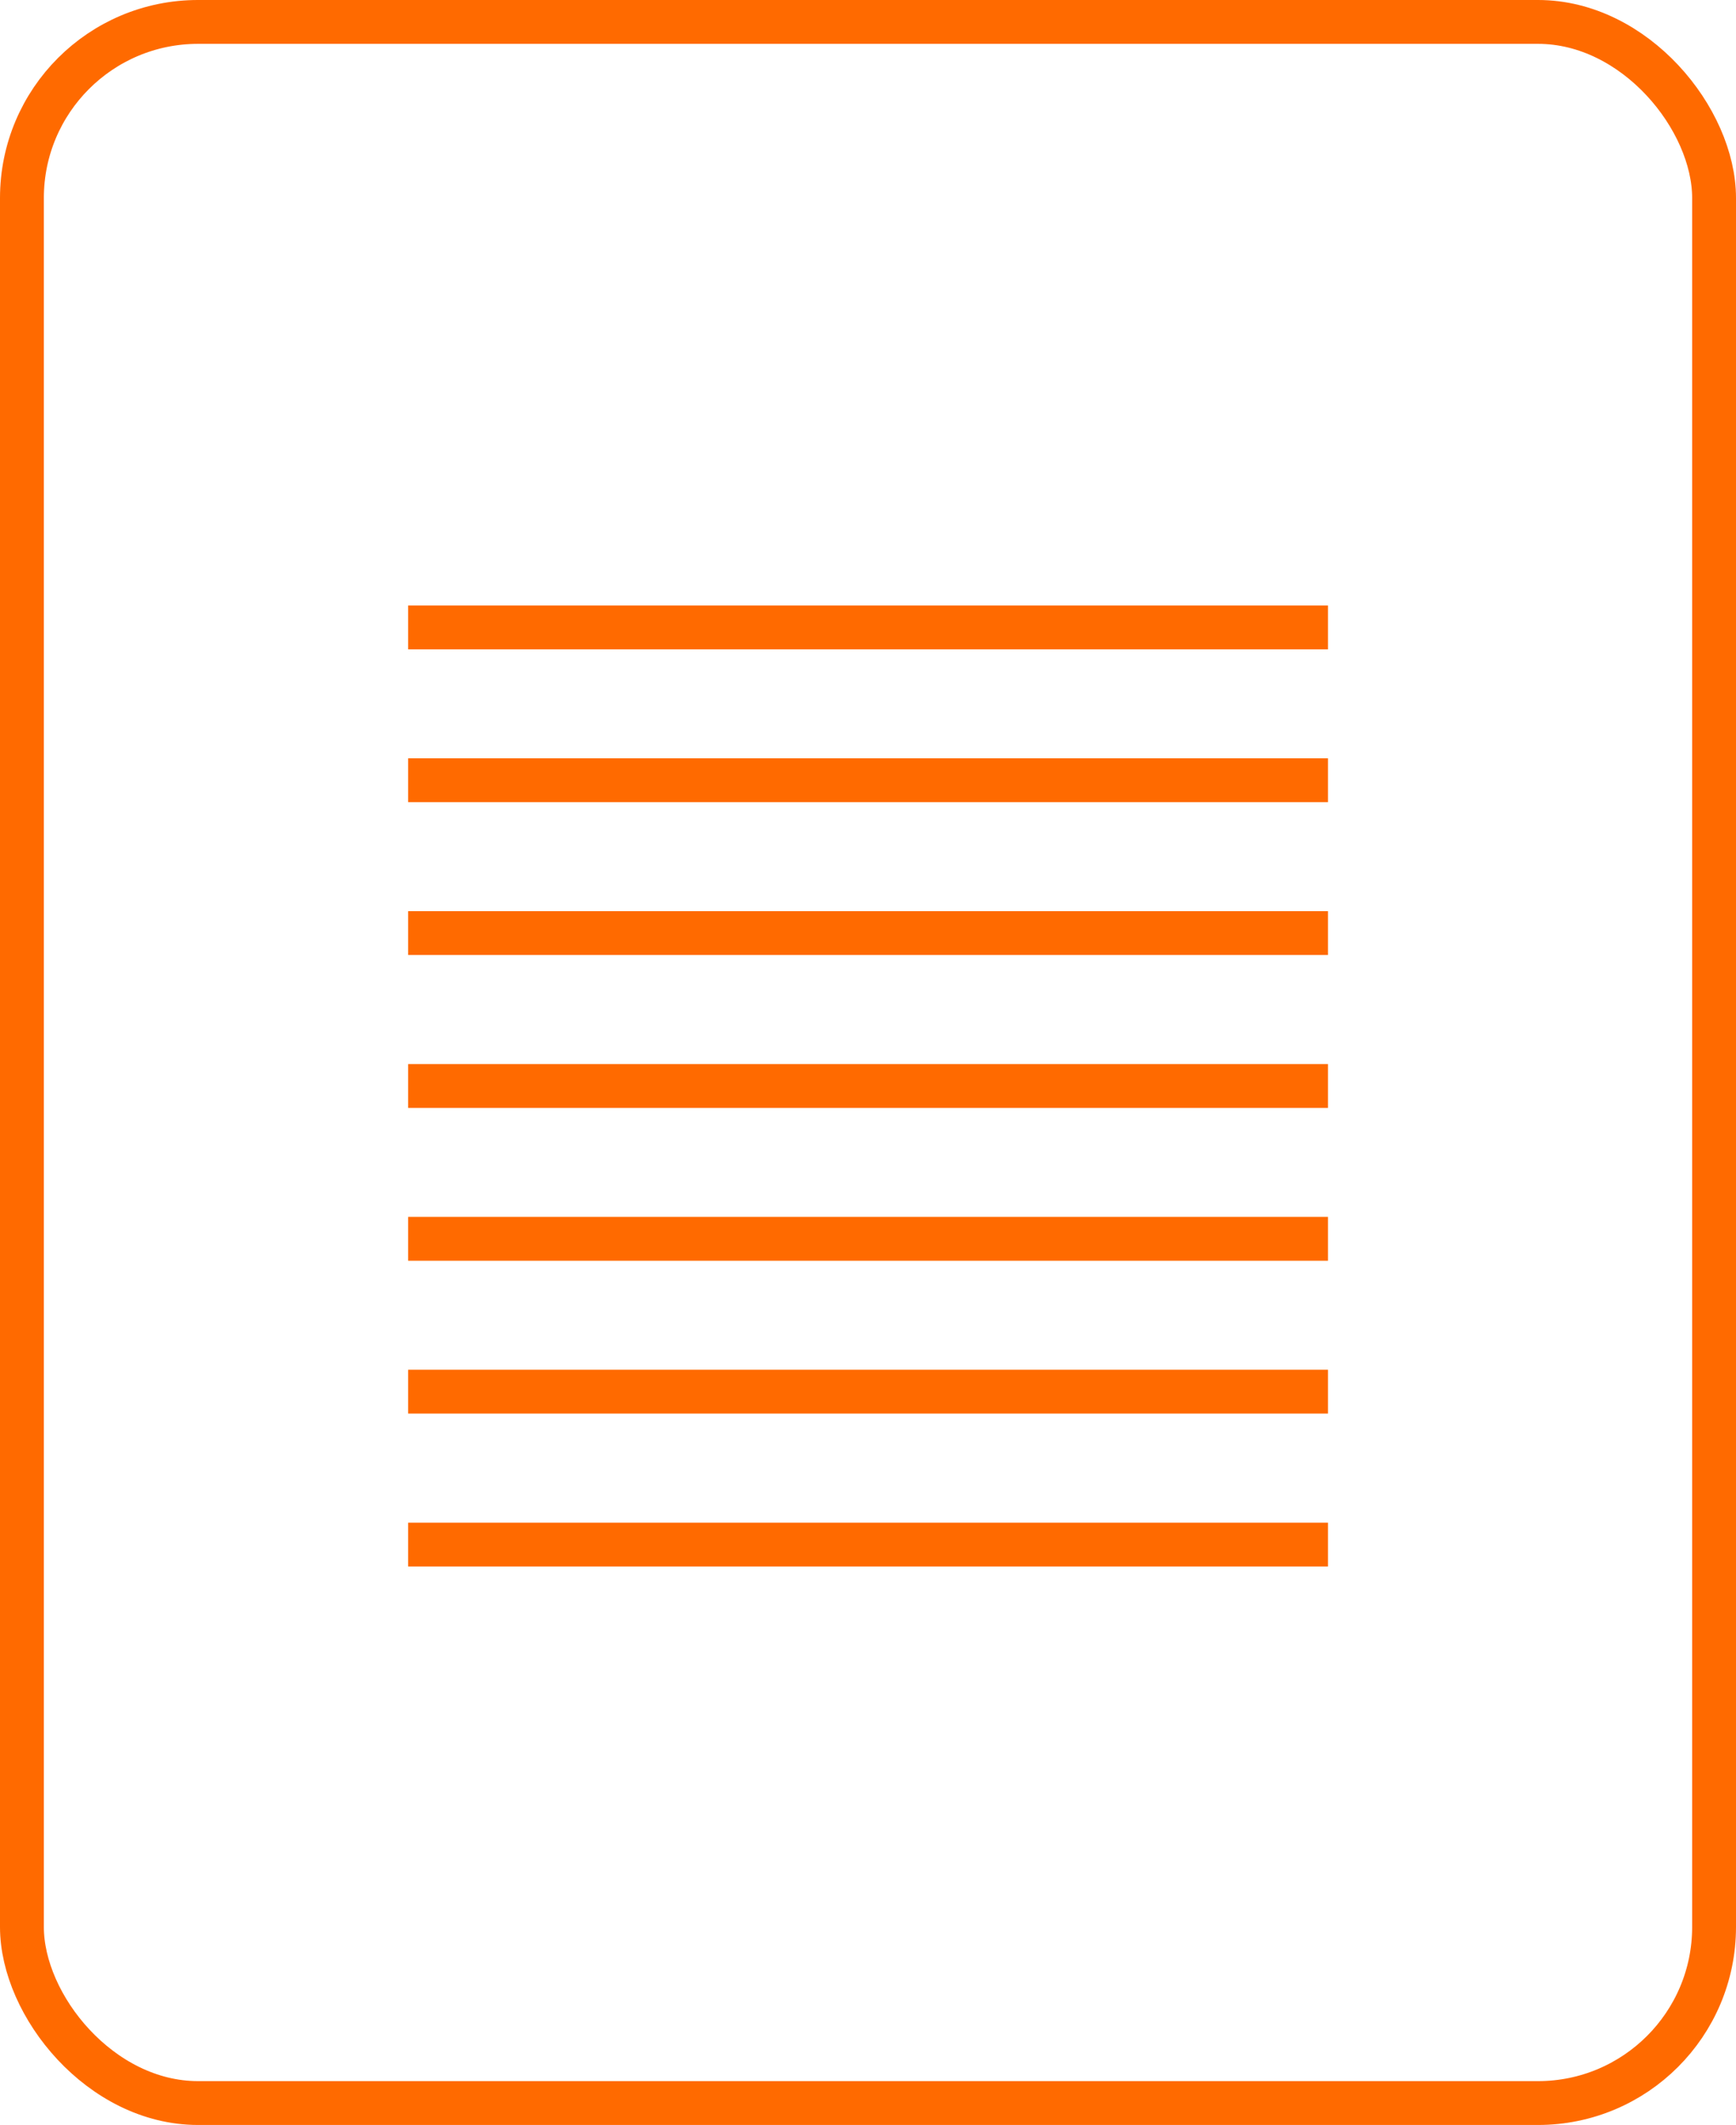
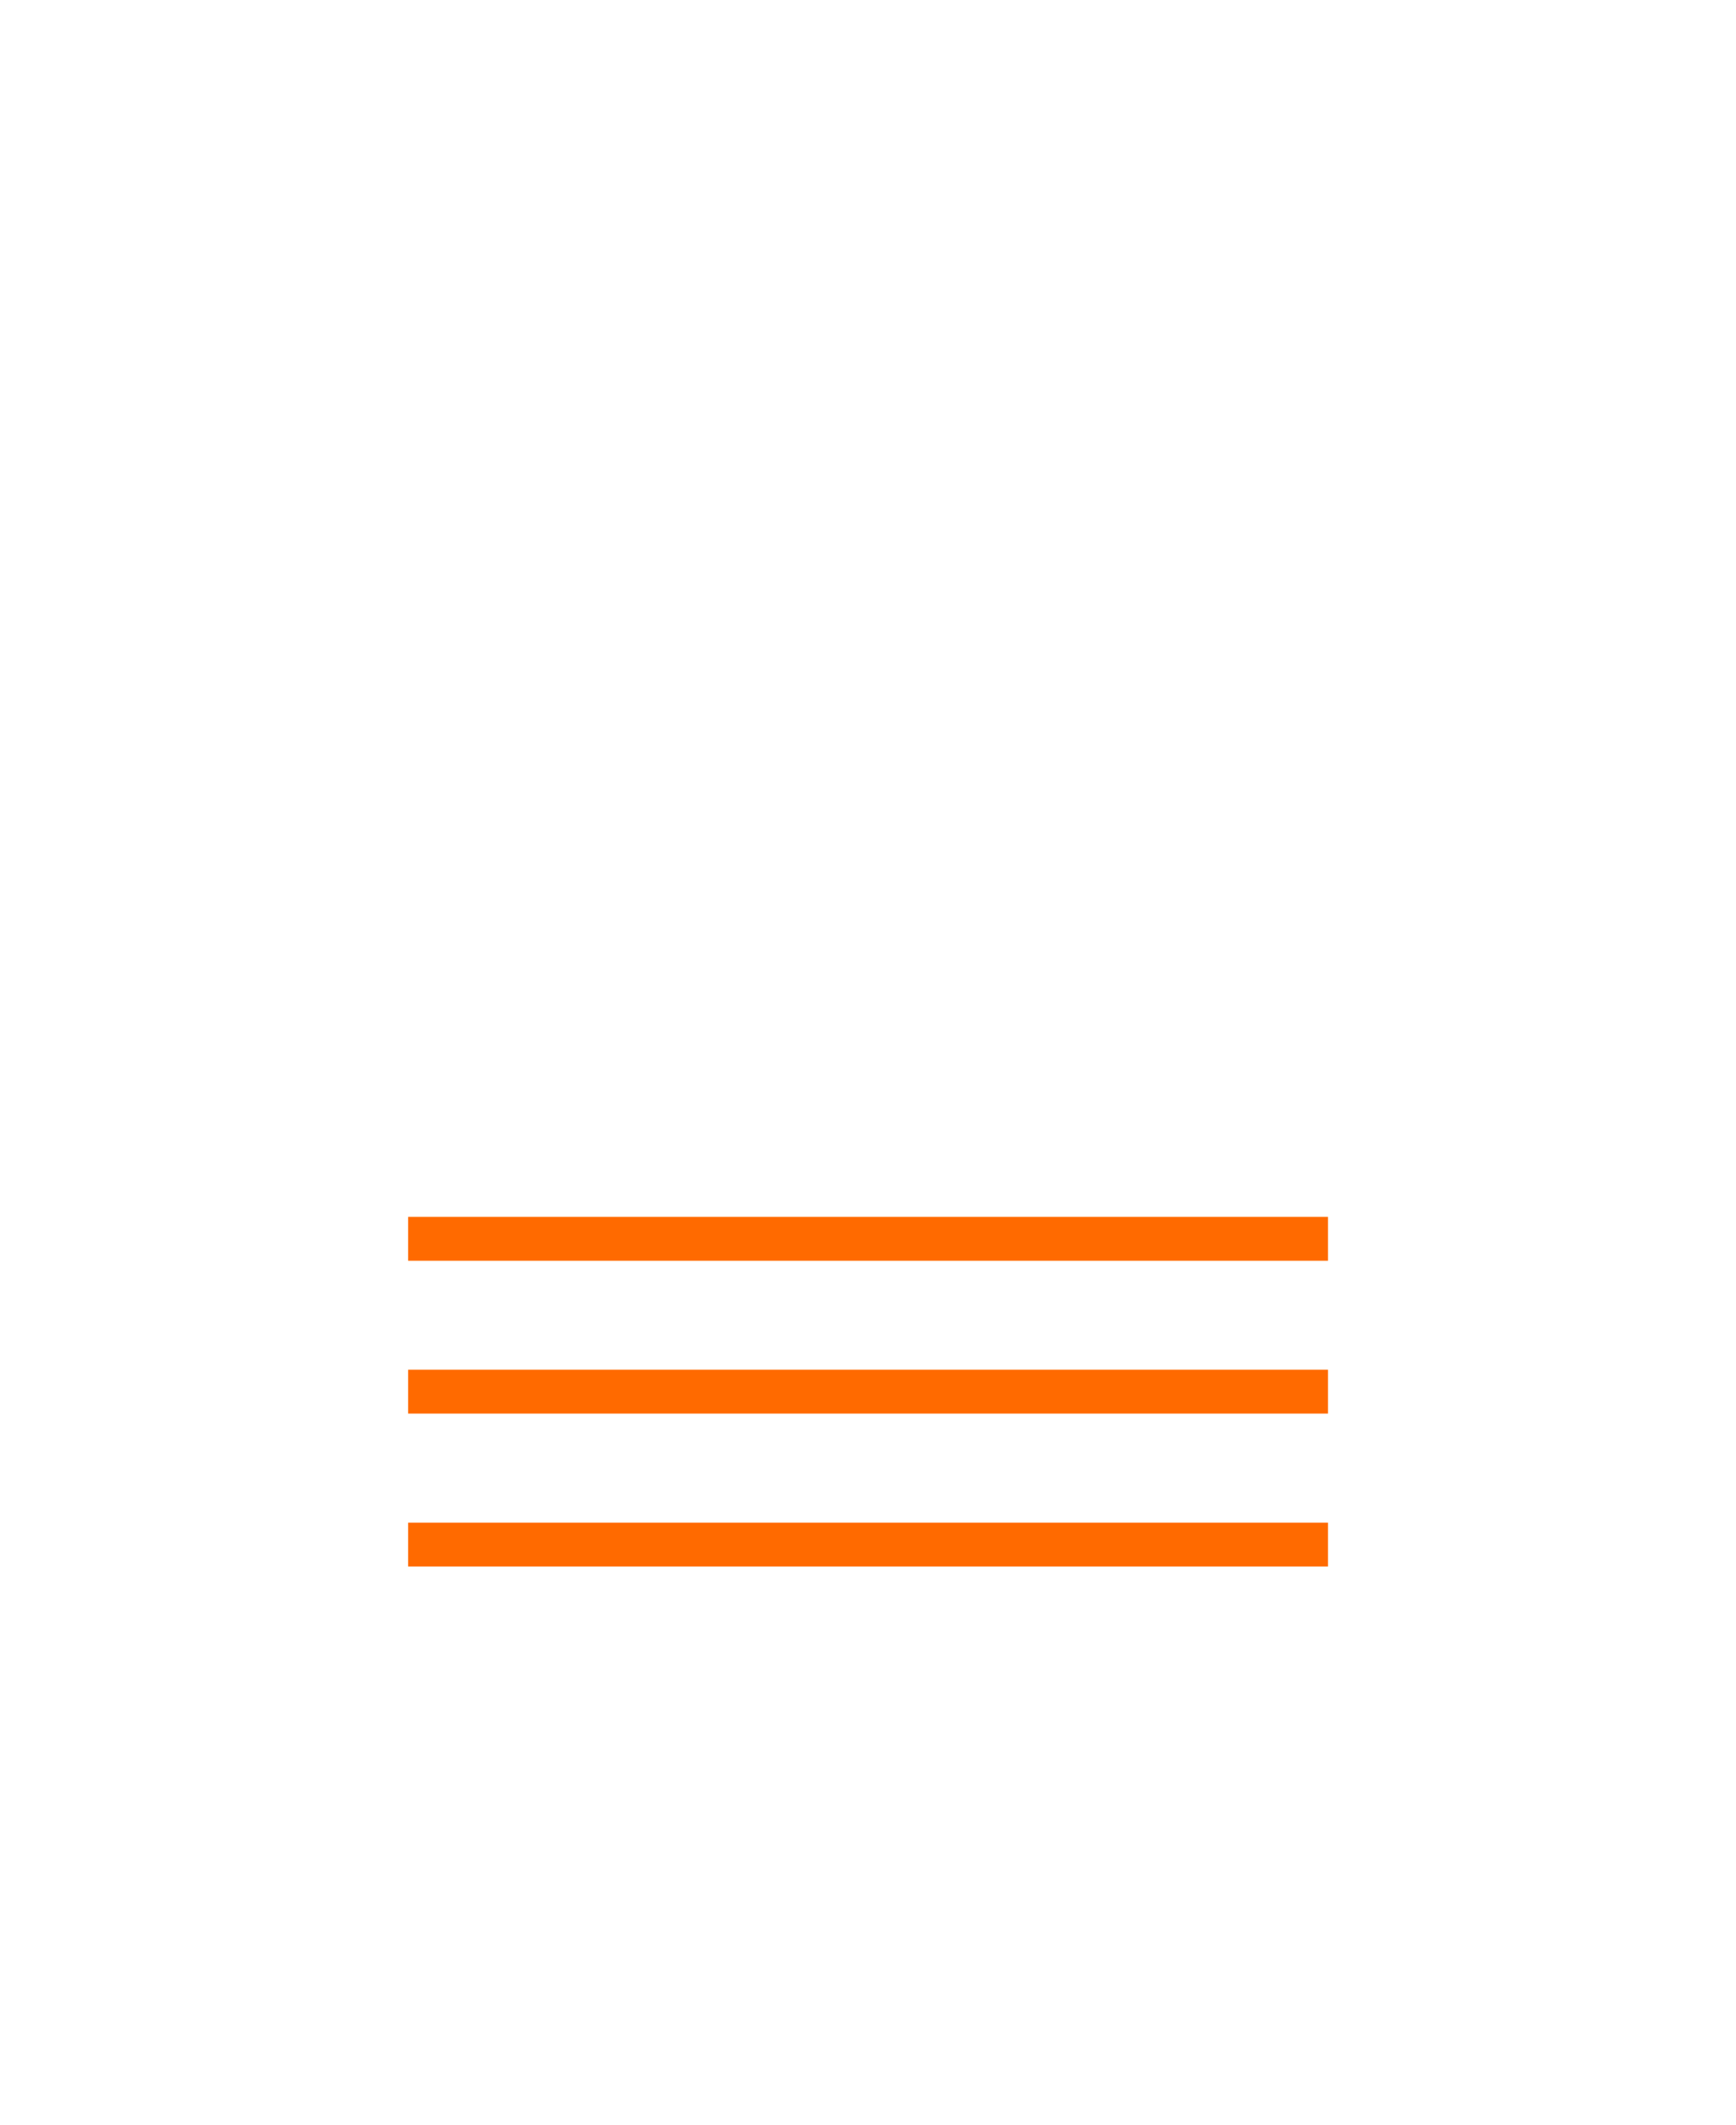
<svg xmlns="http://www.w3.org/2000/svg" id="Layer_2" data-name="Layer 2" viewBox="0 0 158.36 193.83">
  <defs>
    <style>
      .cls-1 {
        fill: none;
        stroke: #ff6a00;
        stroke-miterlimit: 10;
        stroke-width: 4px;
      }
    </style>
  </defs>
  <g id="Layer_1-2" data-name="Layer 1">
-     <rect class="cls-1" x="2" y="2" width="154.36" height="189.83" rx="16.06" ry="16.06" />
-     <line class="cls-1" x1="37.23" y1="57.23" x2="121.14" y2="57.23" />
-     <line class="cls-1" x1="37.23" y1="71.17" x2="121.14" y2="71.17" />
-     <line class="cls-1" x1="37.23" y1="85.11" x2="121.14" y2="85.11" />
-     <line class="cls-1" x1="37.23" y1="99.06" x2="121.14" y2="99.06" />
    <line class="cls-1" x1="37.23" y1="113" x2="121.14" y2="113" />
    <line class="cls-1" x1="37.23" y1="126.94" x2="121.14" y2="126.94" />
    <line class="cls-1" x1="37.23" y1="140.89" x2="121.14" y2="140.89" />
  </g>
</svg>